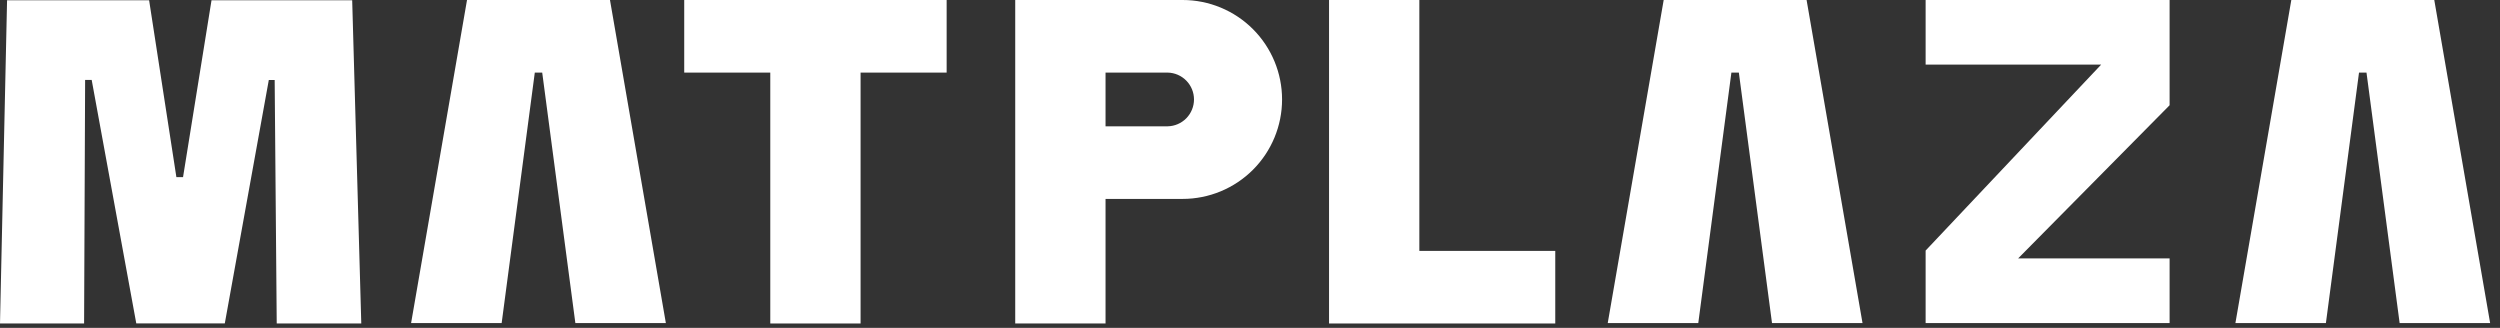
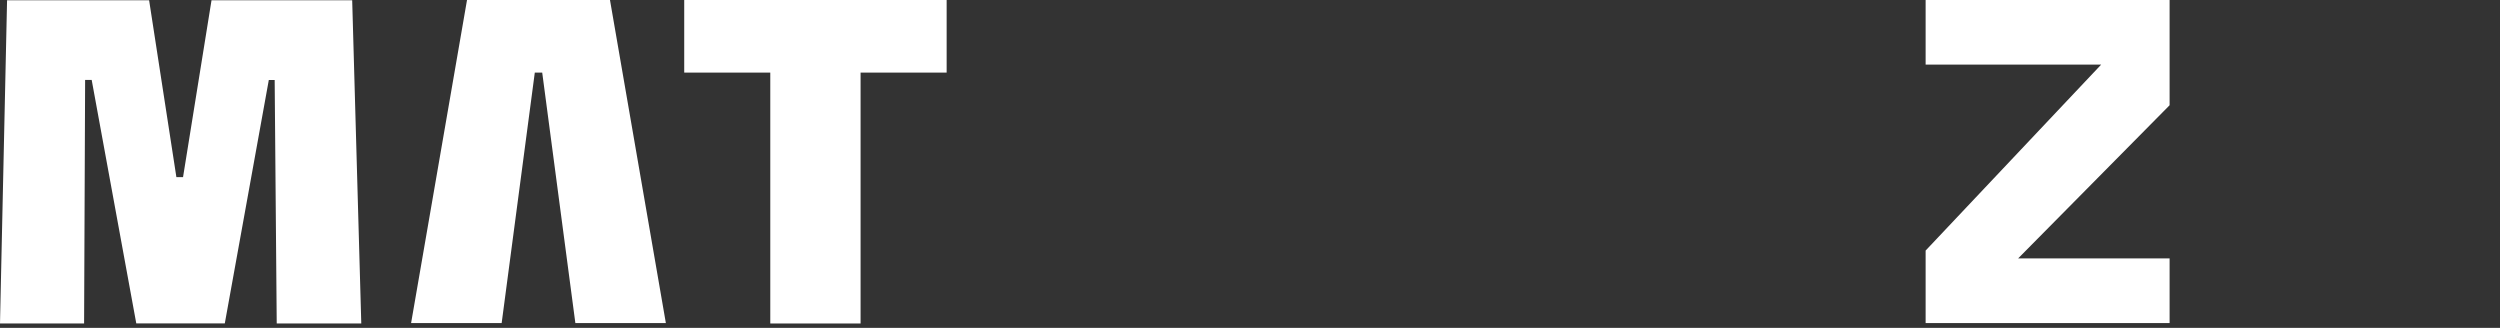
<svg xmlns="http://www.w3.org/2000/svg" width="244" height="32" viewBox="0 0 244 32" fill="none">
  <rect x="0" y="0" width="244" height="32" fill="#333333" stroke="none" />
  <path d="M45.581 0L40.123 31.531H48.962L52.196 7.085H52.92L56.155 31.531H64.988L59.534 0H45.581Z" fill="white" />
-   <path d="M162.376 0L156.915 31.531H165.752L168.984 7.085H169.712L172.948 31.531H181.782L176.323 0H162.376Z" fill="white" />
-   <path d="M237.585 0H223.633L218.176 31.531H227.008L230.24 7.085H230.97L234.204 31.531H243.037L237.585 0Z" fill="white" />
  <path d="M20.644 0.029L17.865 17.287H17.215L14.554 0.029H0.69L0 31.568H8.208L8.308 7.804H8.949L13.3 31.561H21.941L26.235 7.811H26.808L27.008 31.568H35.261L34.374 0.029H20.644Z" fill="white" />
  <path d="M75.18 0H66.78V7.085H75.18V31.572H83.992V7.085H92.392V0H75.182H75.18Z" fill="white" />
-   <path d="M138.528 0H129.715V31.572H151.794V24.488H138.528V0Z" fill="white" />
-   <path d="M115.423 0H99.086V31.572H107.901V19.414H115.423C117.997 19.414 120.466 18.391 122.287 16.571C124.107 14.75 125.13 12.281 125.13 9.707C125.13 7.133 124.107 4.664 122.287 2.843C120.466 1.023 117.997 0 115.423 0ZM113.963 12.328H107.901V7.085H113.963C114.649 7.098 115.303 7.38 115.784 7.871C116.264 8.361 116.534 9.02 116.534 9.707C116.534 10.393 116.264 11.052 115.784 11.543C115.303 12.033 114.649 12.315 113.963 12.328Z" fill="white" />
  <path d="M187.941 6.305H205.074L187.941 24.455V31.531H211.753V25.22H196.97L211.753 10.272V0H187.941V6.305Z" fill="white" />
</svg>